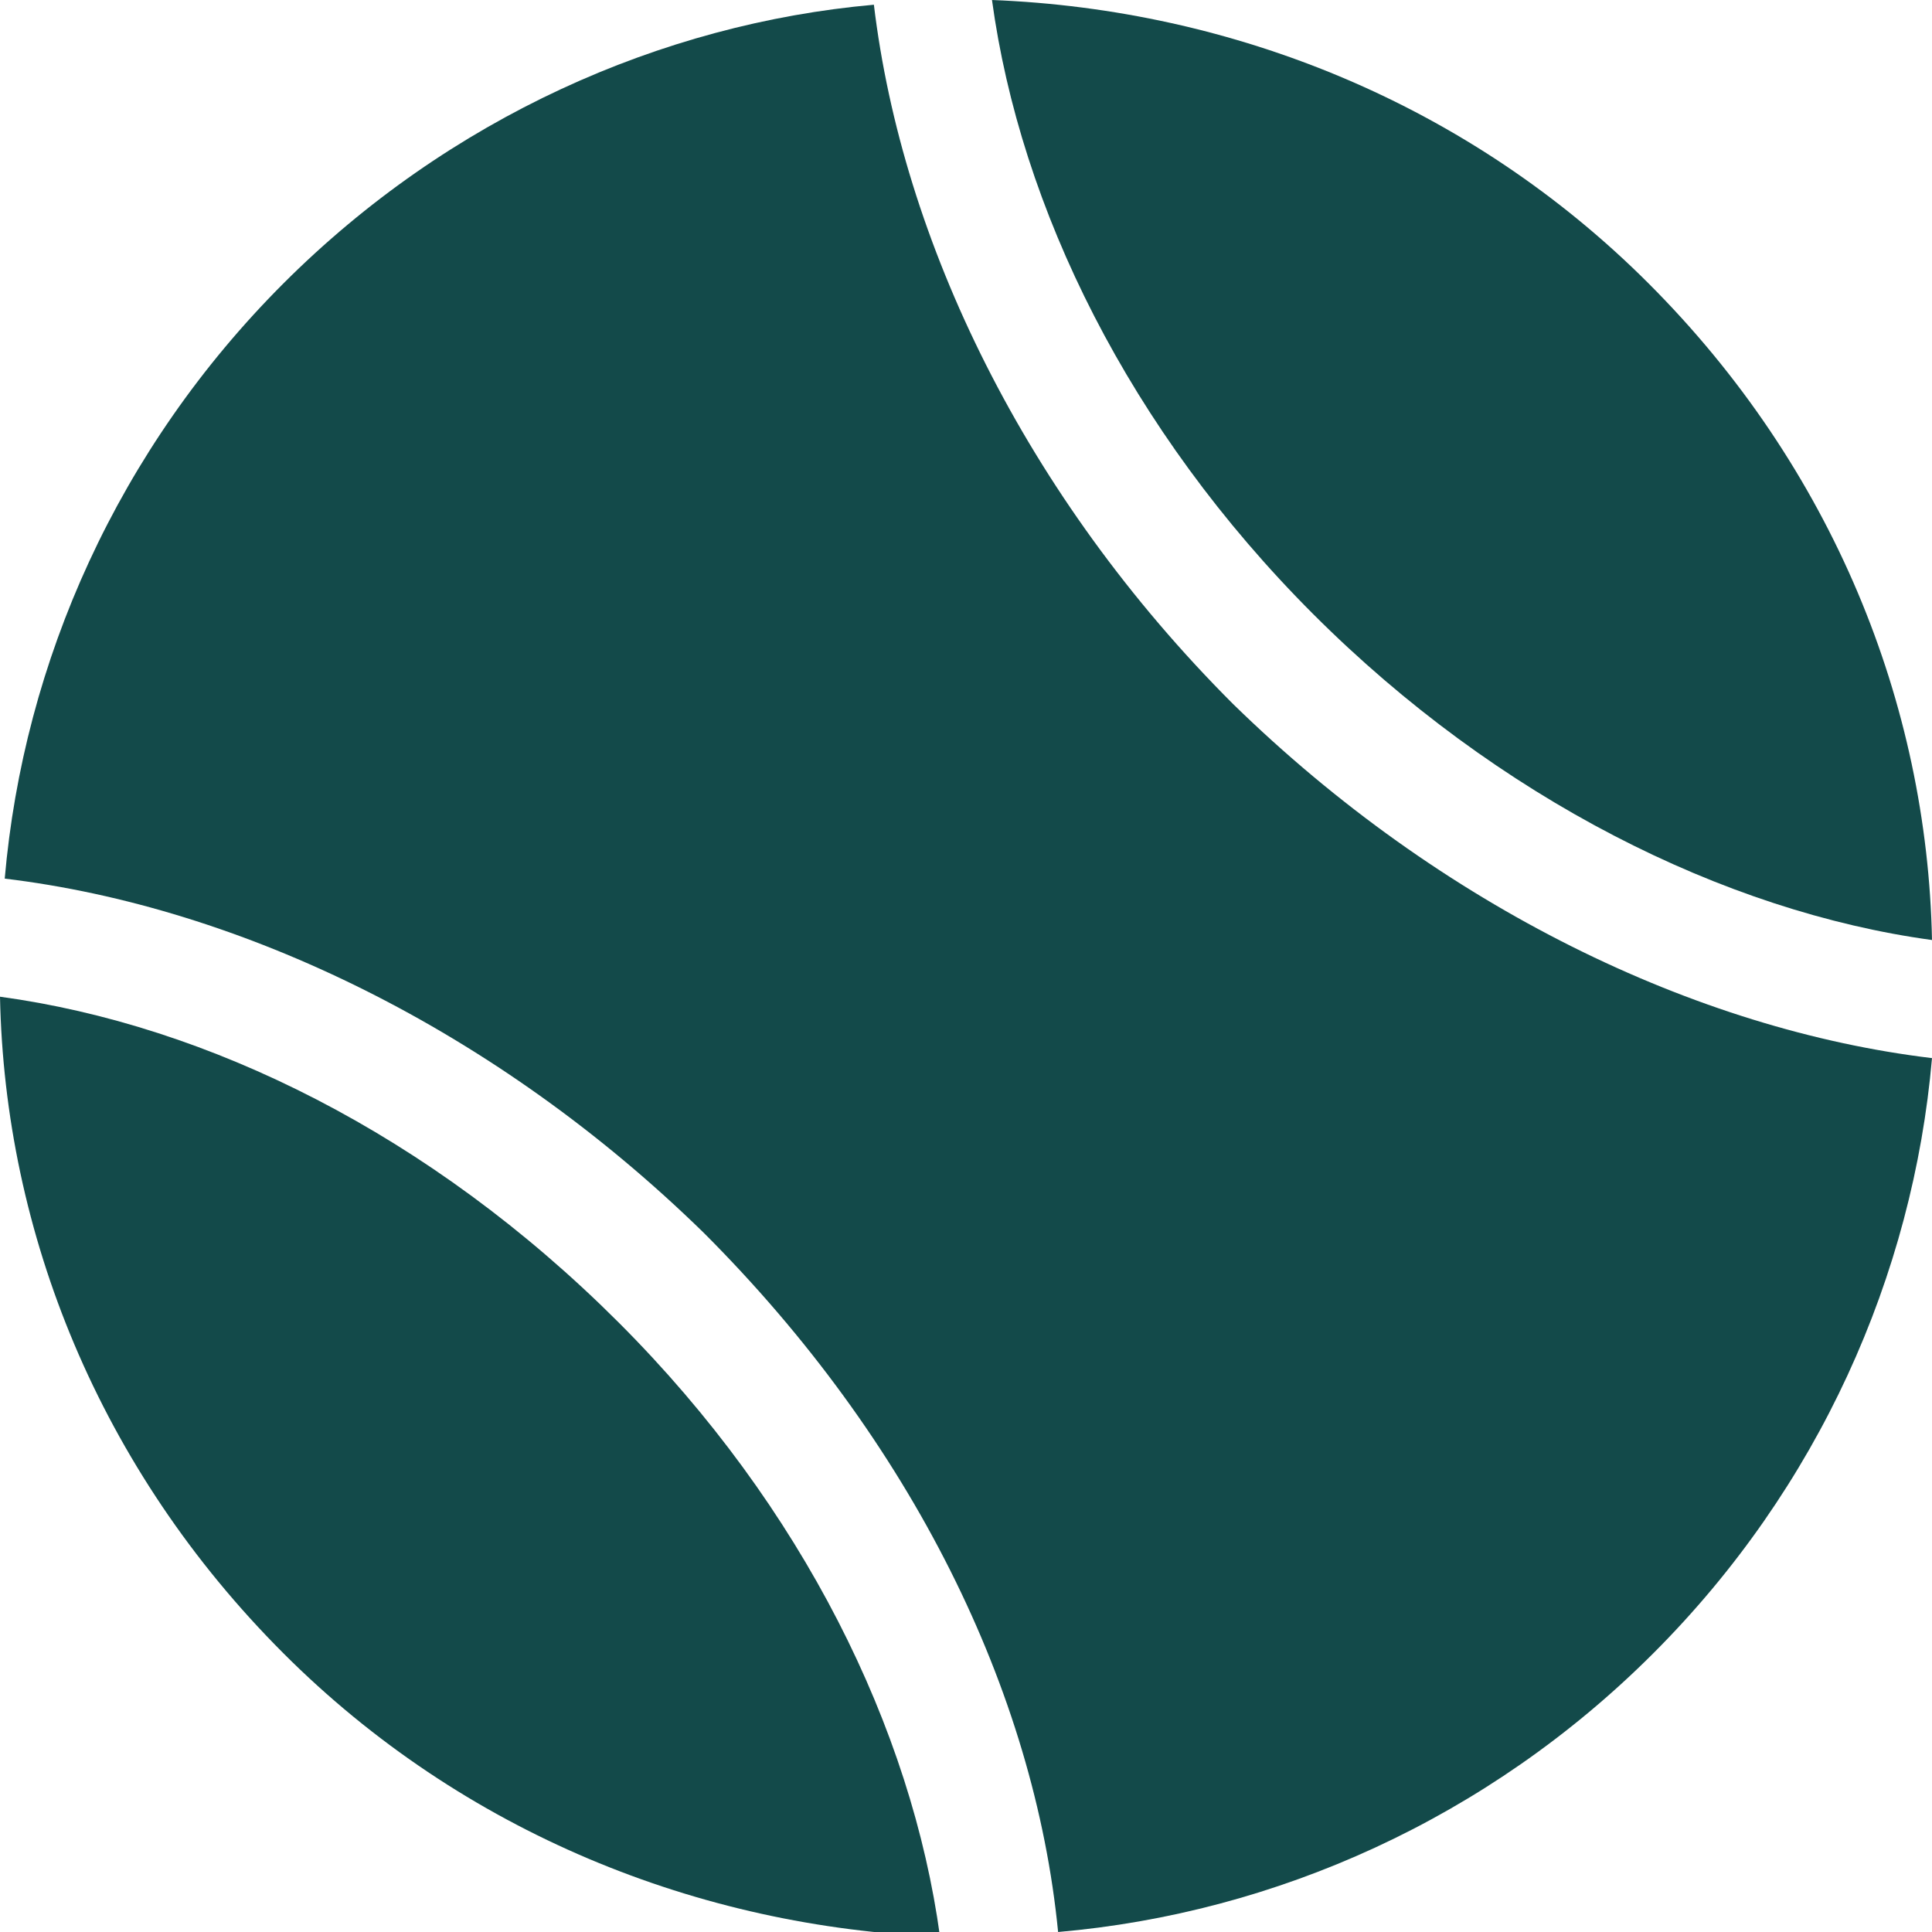
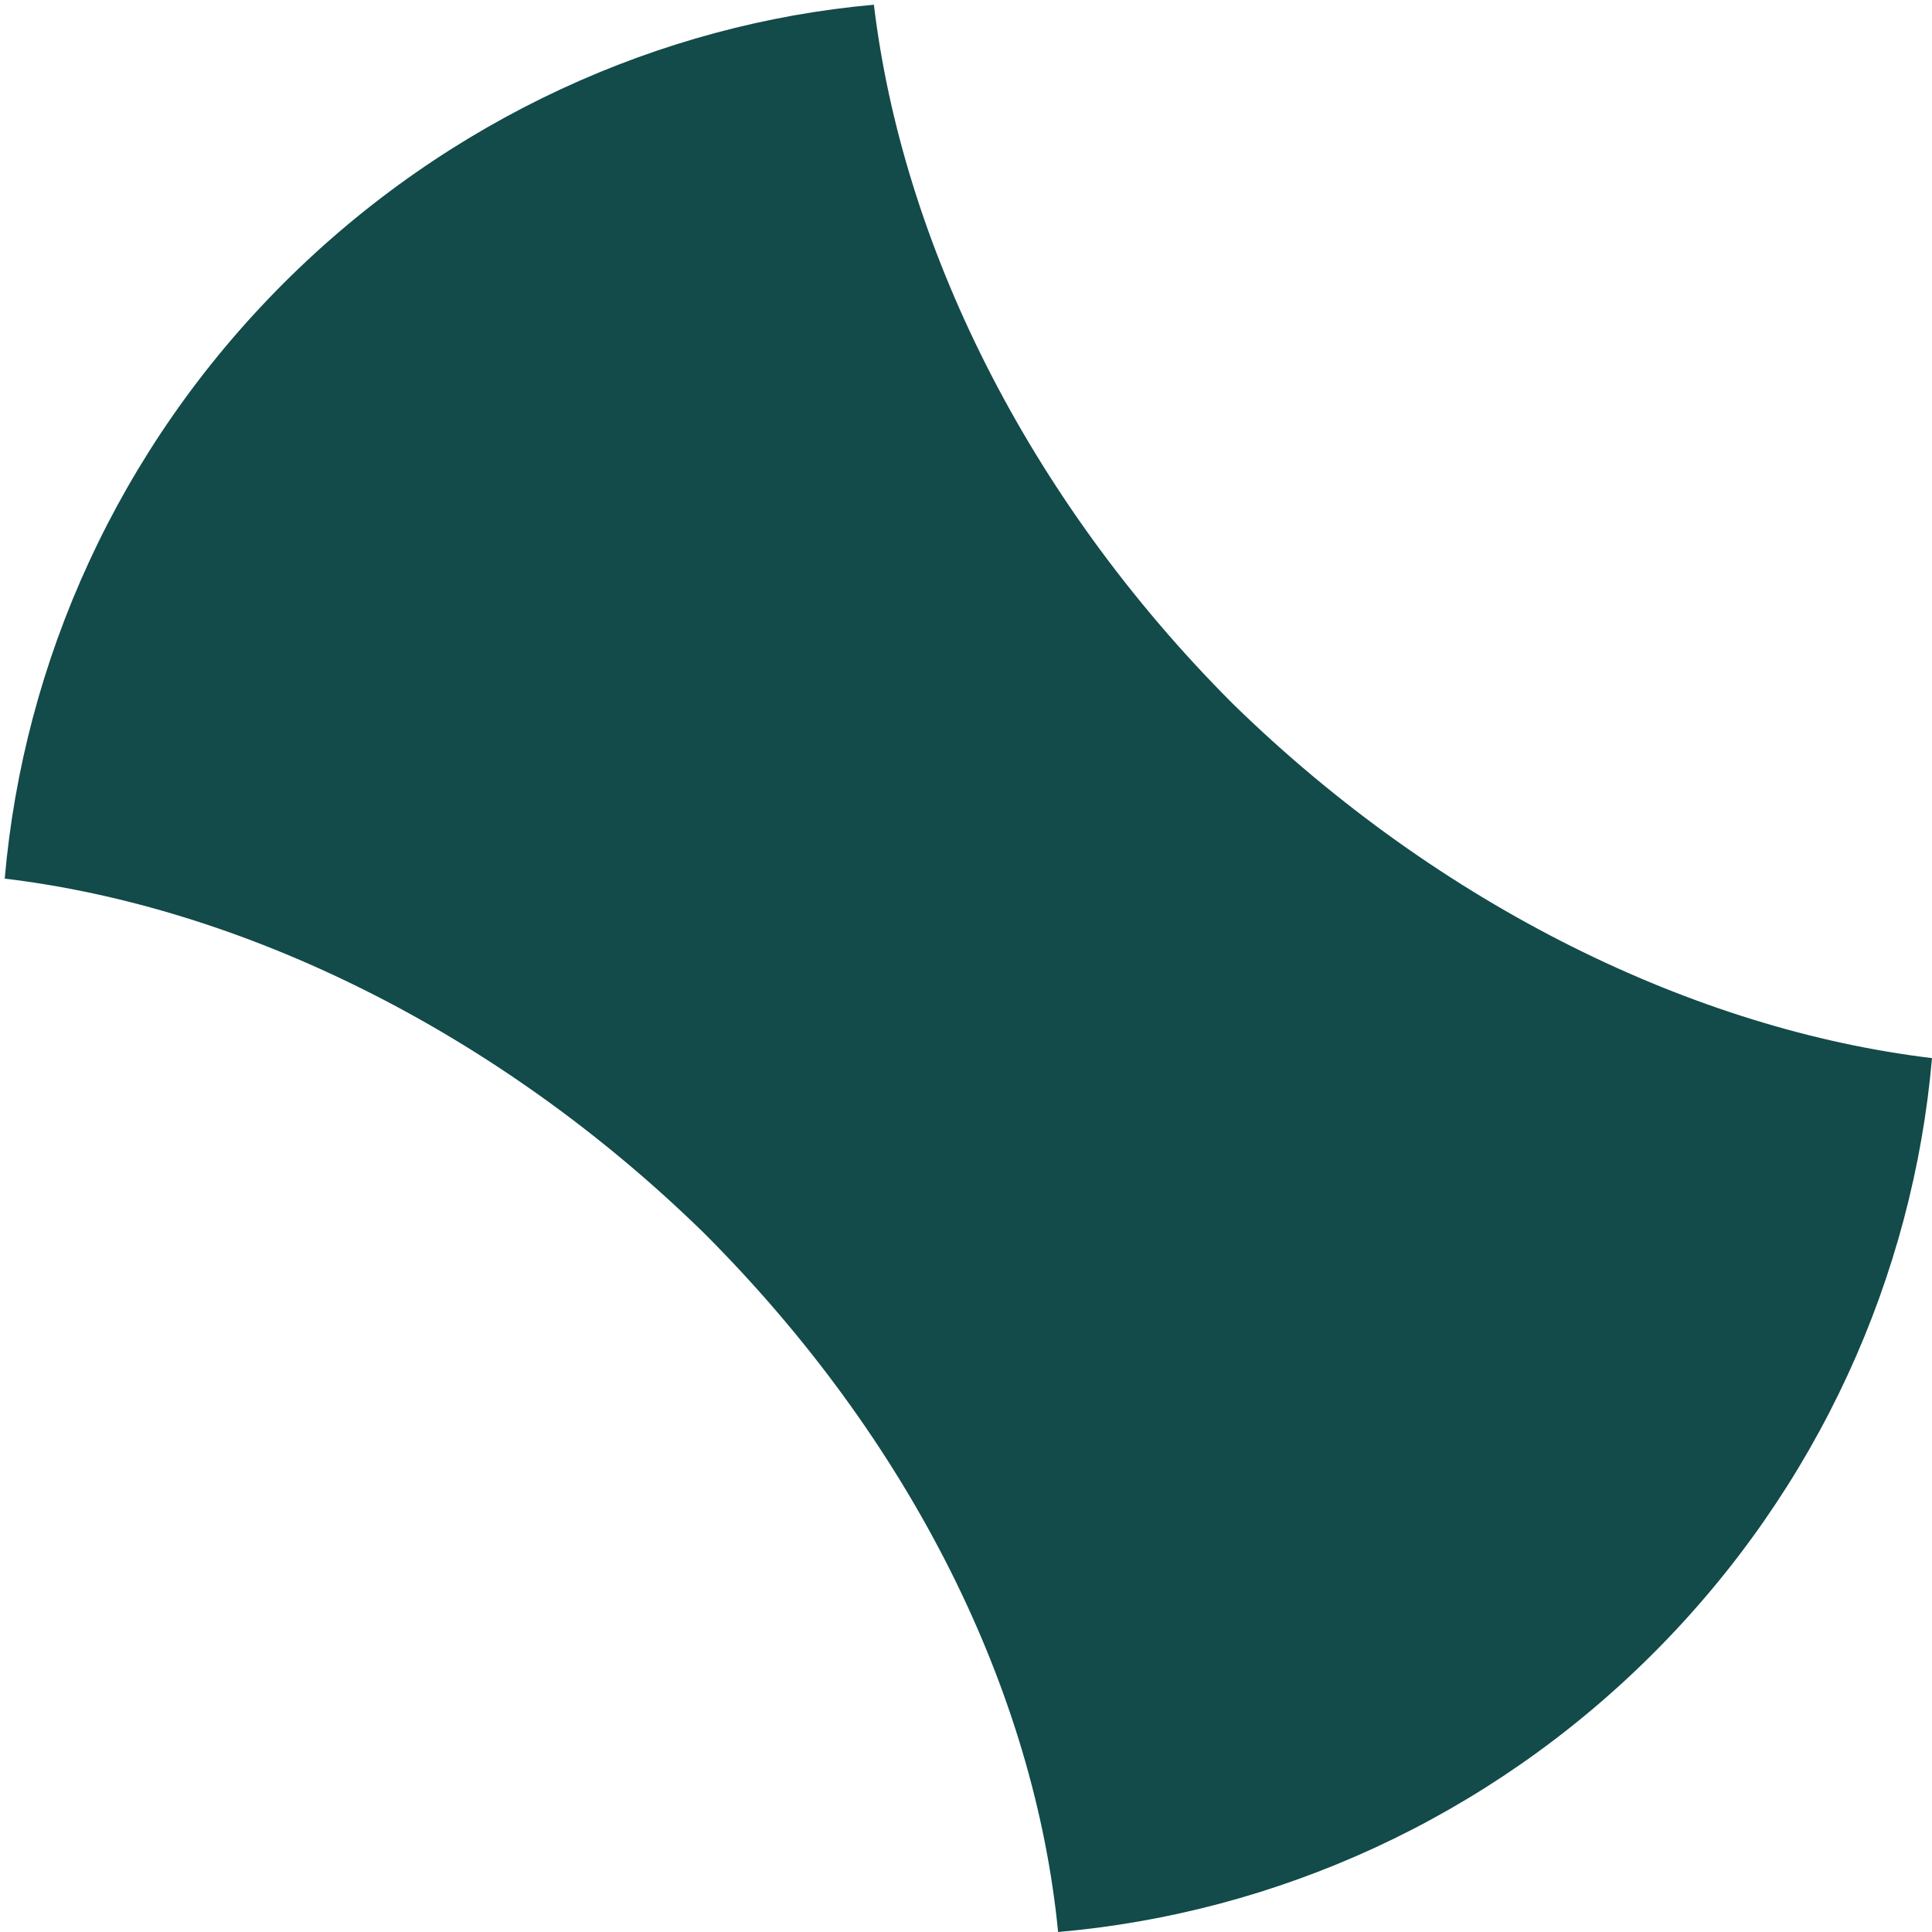
<svg xmlns="http://www.w3.org/2000/svg" version="1.1" id="Capa_1" x="0px" y="0px" width="40.9px" height="40.9px" viewBox="0 0 40.9 40.9" style="enable-background:new 0 0 40.9 40.9;" xml:space="preserve">
  <style type="text/css">
	.st0{fill:#134A4A;}
</style>
  <g>
    <g>
      <g>
        <path class="st0" d="M18.5,0.1C14,0.5,9.5,2.5,6,6c-3.5,3.5-5.5,8-5.9,12.6c5,0.6,10.4,3.2,14.8,7.5c4.4,4.4,7,9.7,7.5,14.8     c4.6-0.4,9.1-2.4,12.6-5.9c3.5-3.5,5.5-8,5.9-12.6c-5-0.6-10.4-3.2-14.8-7.5C21.7,10.5,19.1,5.1,18.5,0.1z" />
-         <path class="st0" d="M40.9,19.9c-0.1-5-2.1-10-6-13.9c-3.8-3.8-8.8-5.8-13.9-6c0.6,4.4,2.9,9.1,6.8,13S36.5,19.3,40.9,19.9z" />
-         <path class="st0" d="M0,21.1c0.1,5,2.1,10,6,13.9c3.8,3.8,8.8,5.8,13.9,6c-0.6-4.4-2.9-9.1-6.8-13C9.1,24,4.4,21.7,0,21.1z" />
      </g>
    </g>
  </g>
</svg>